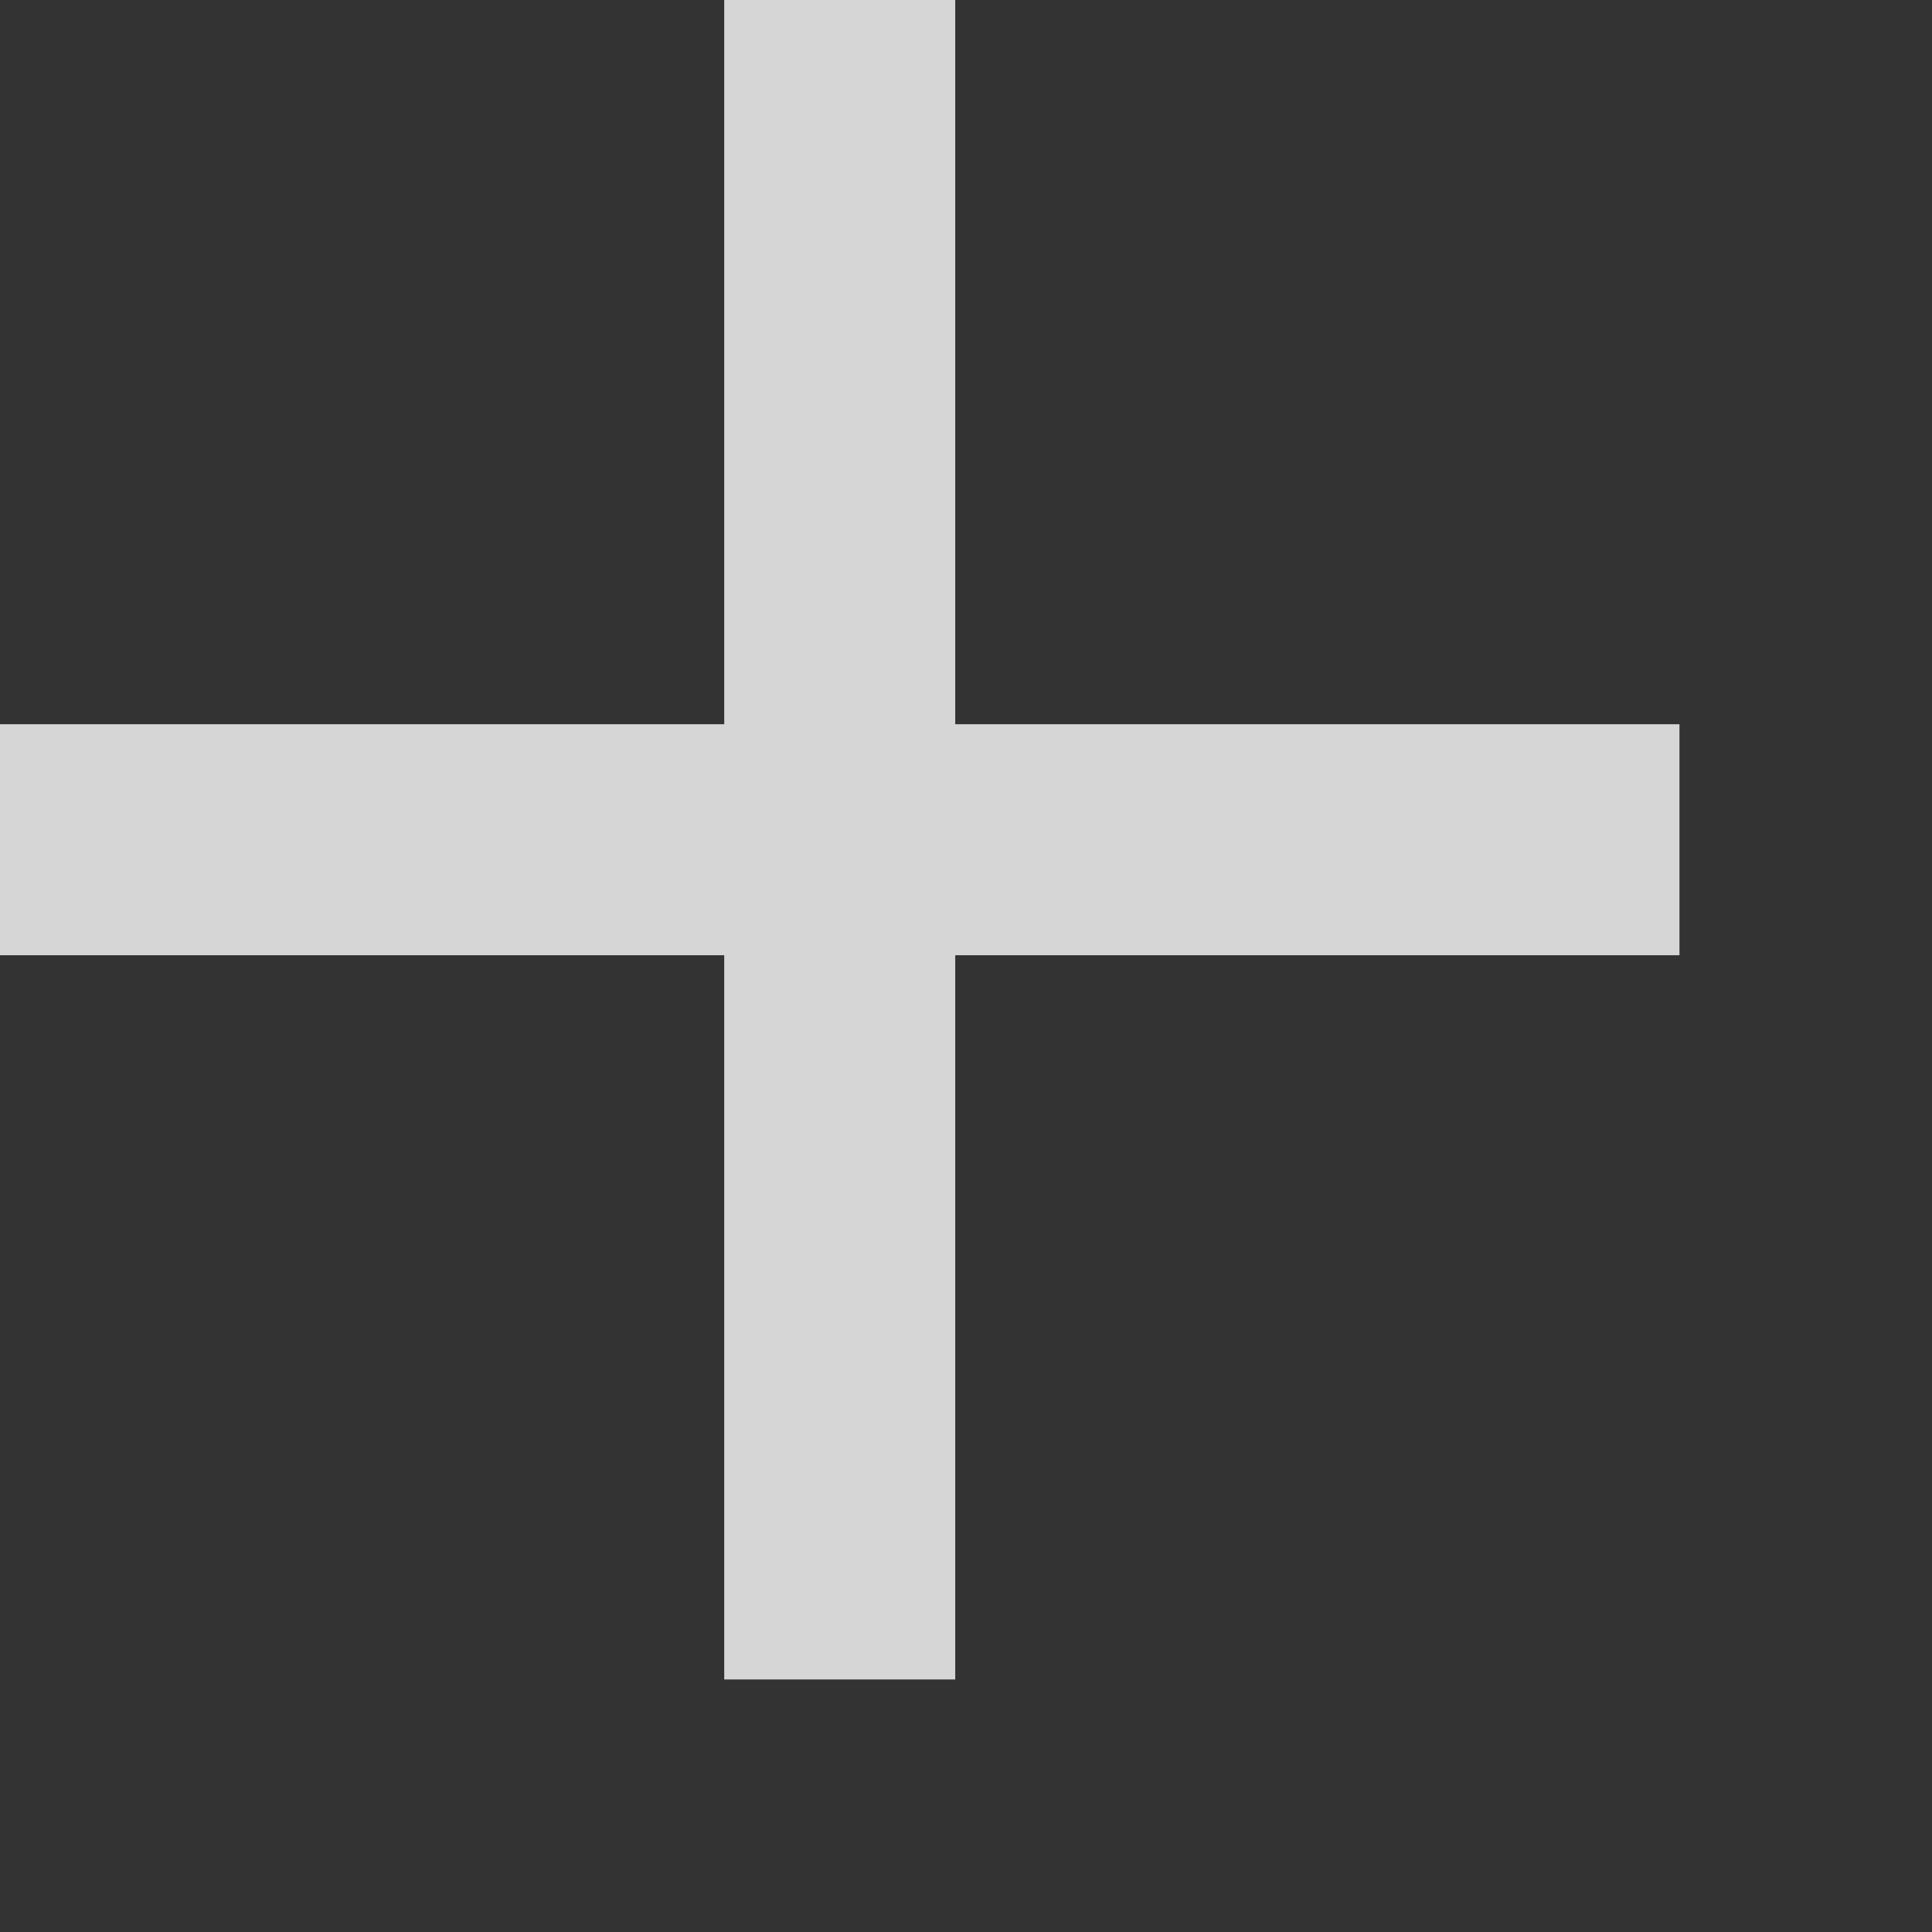
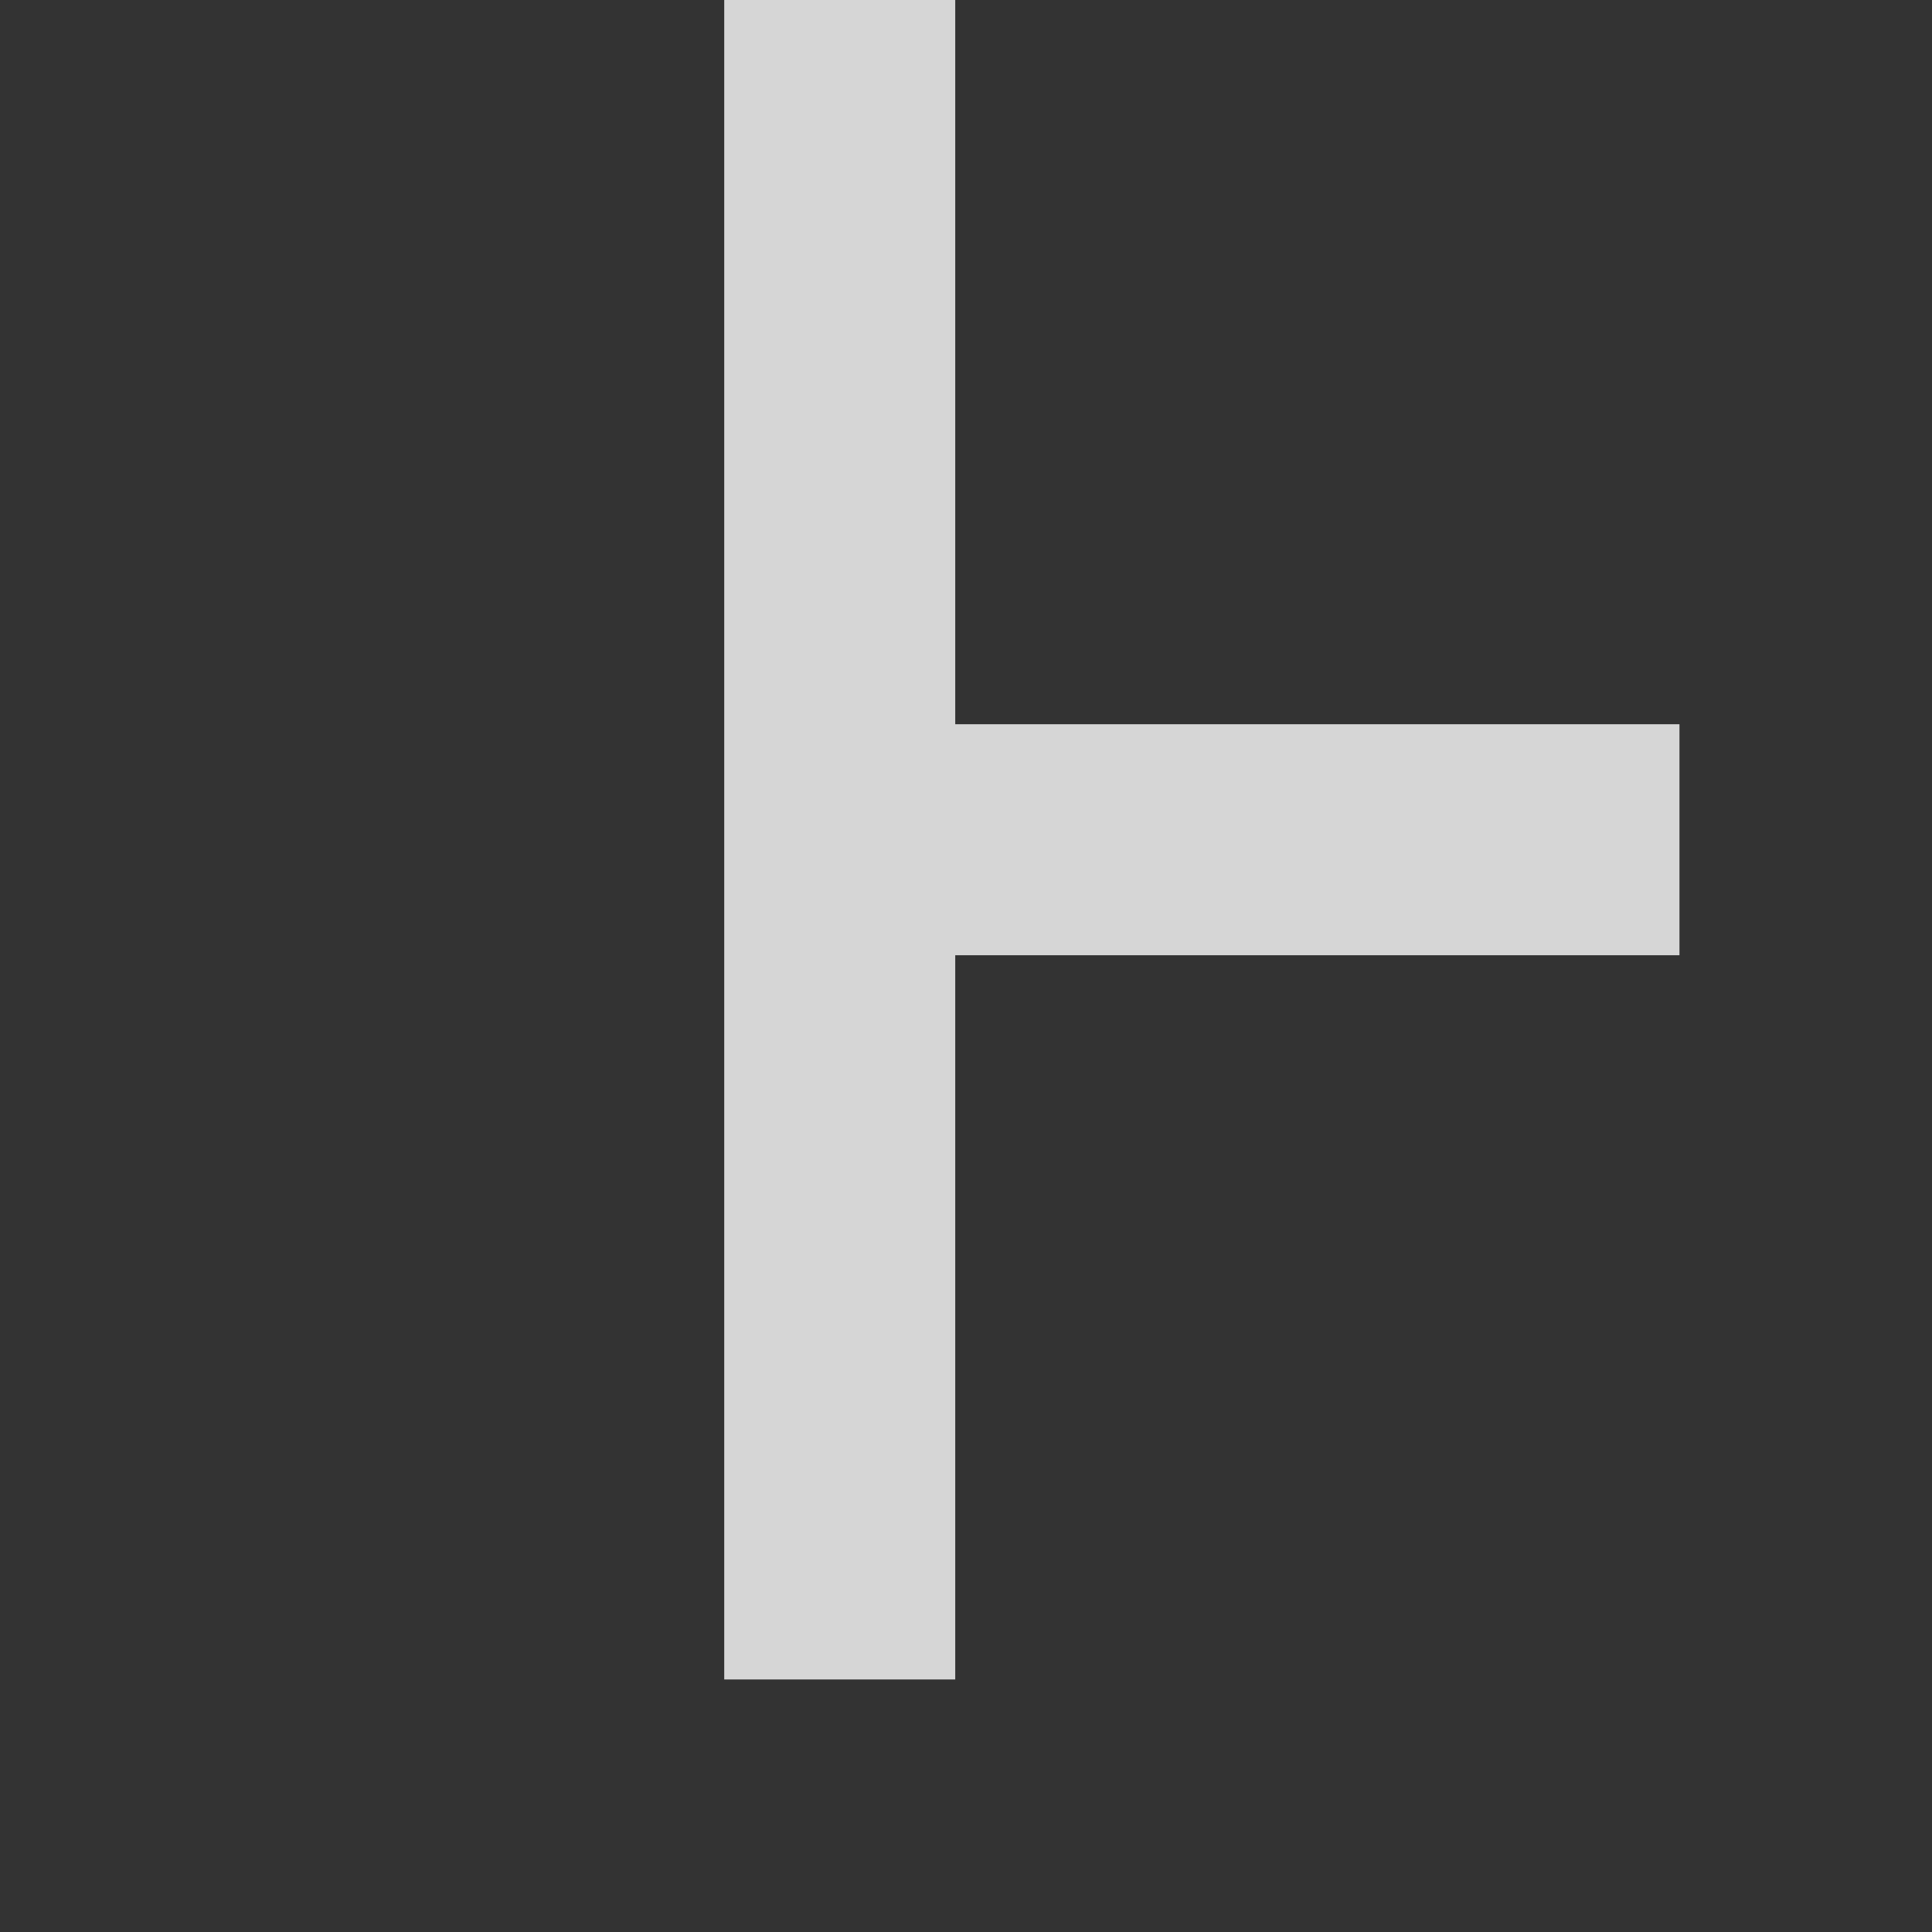
<svg xmlns="http://www.w3.org/2000/svg" fill="none" height="100%" overflow="visible" preserveAspectRatio="none" style="display: block;" viewBox="0 0 7 7" width="100%">
  <rect x="0" y="0" width="7" height="7" fill="#333333" stroke="none" />
-   <path d="M2.624 6.085V3.461H0V2.624H2.624V0H3.461V2.624H6.085V3.461H3.461V6.085H2.624Z" fill="white" fill-opacity="0.8" id="vector" />
+   <path d="M2.624 6.085V3.461H0H2.624V0H3.461V2.624H6.085V3.461H3.461V6.085H2.624Z" fill="white" fill-opacity="0.8" id="vector" />
</svg>